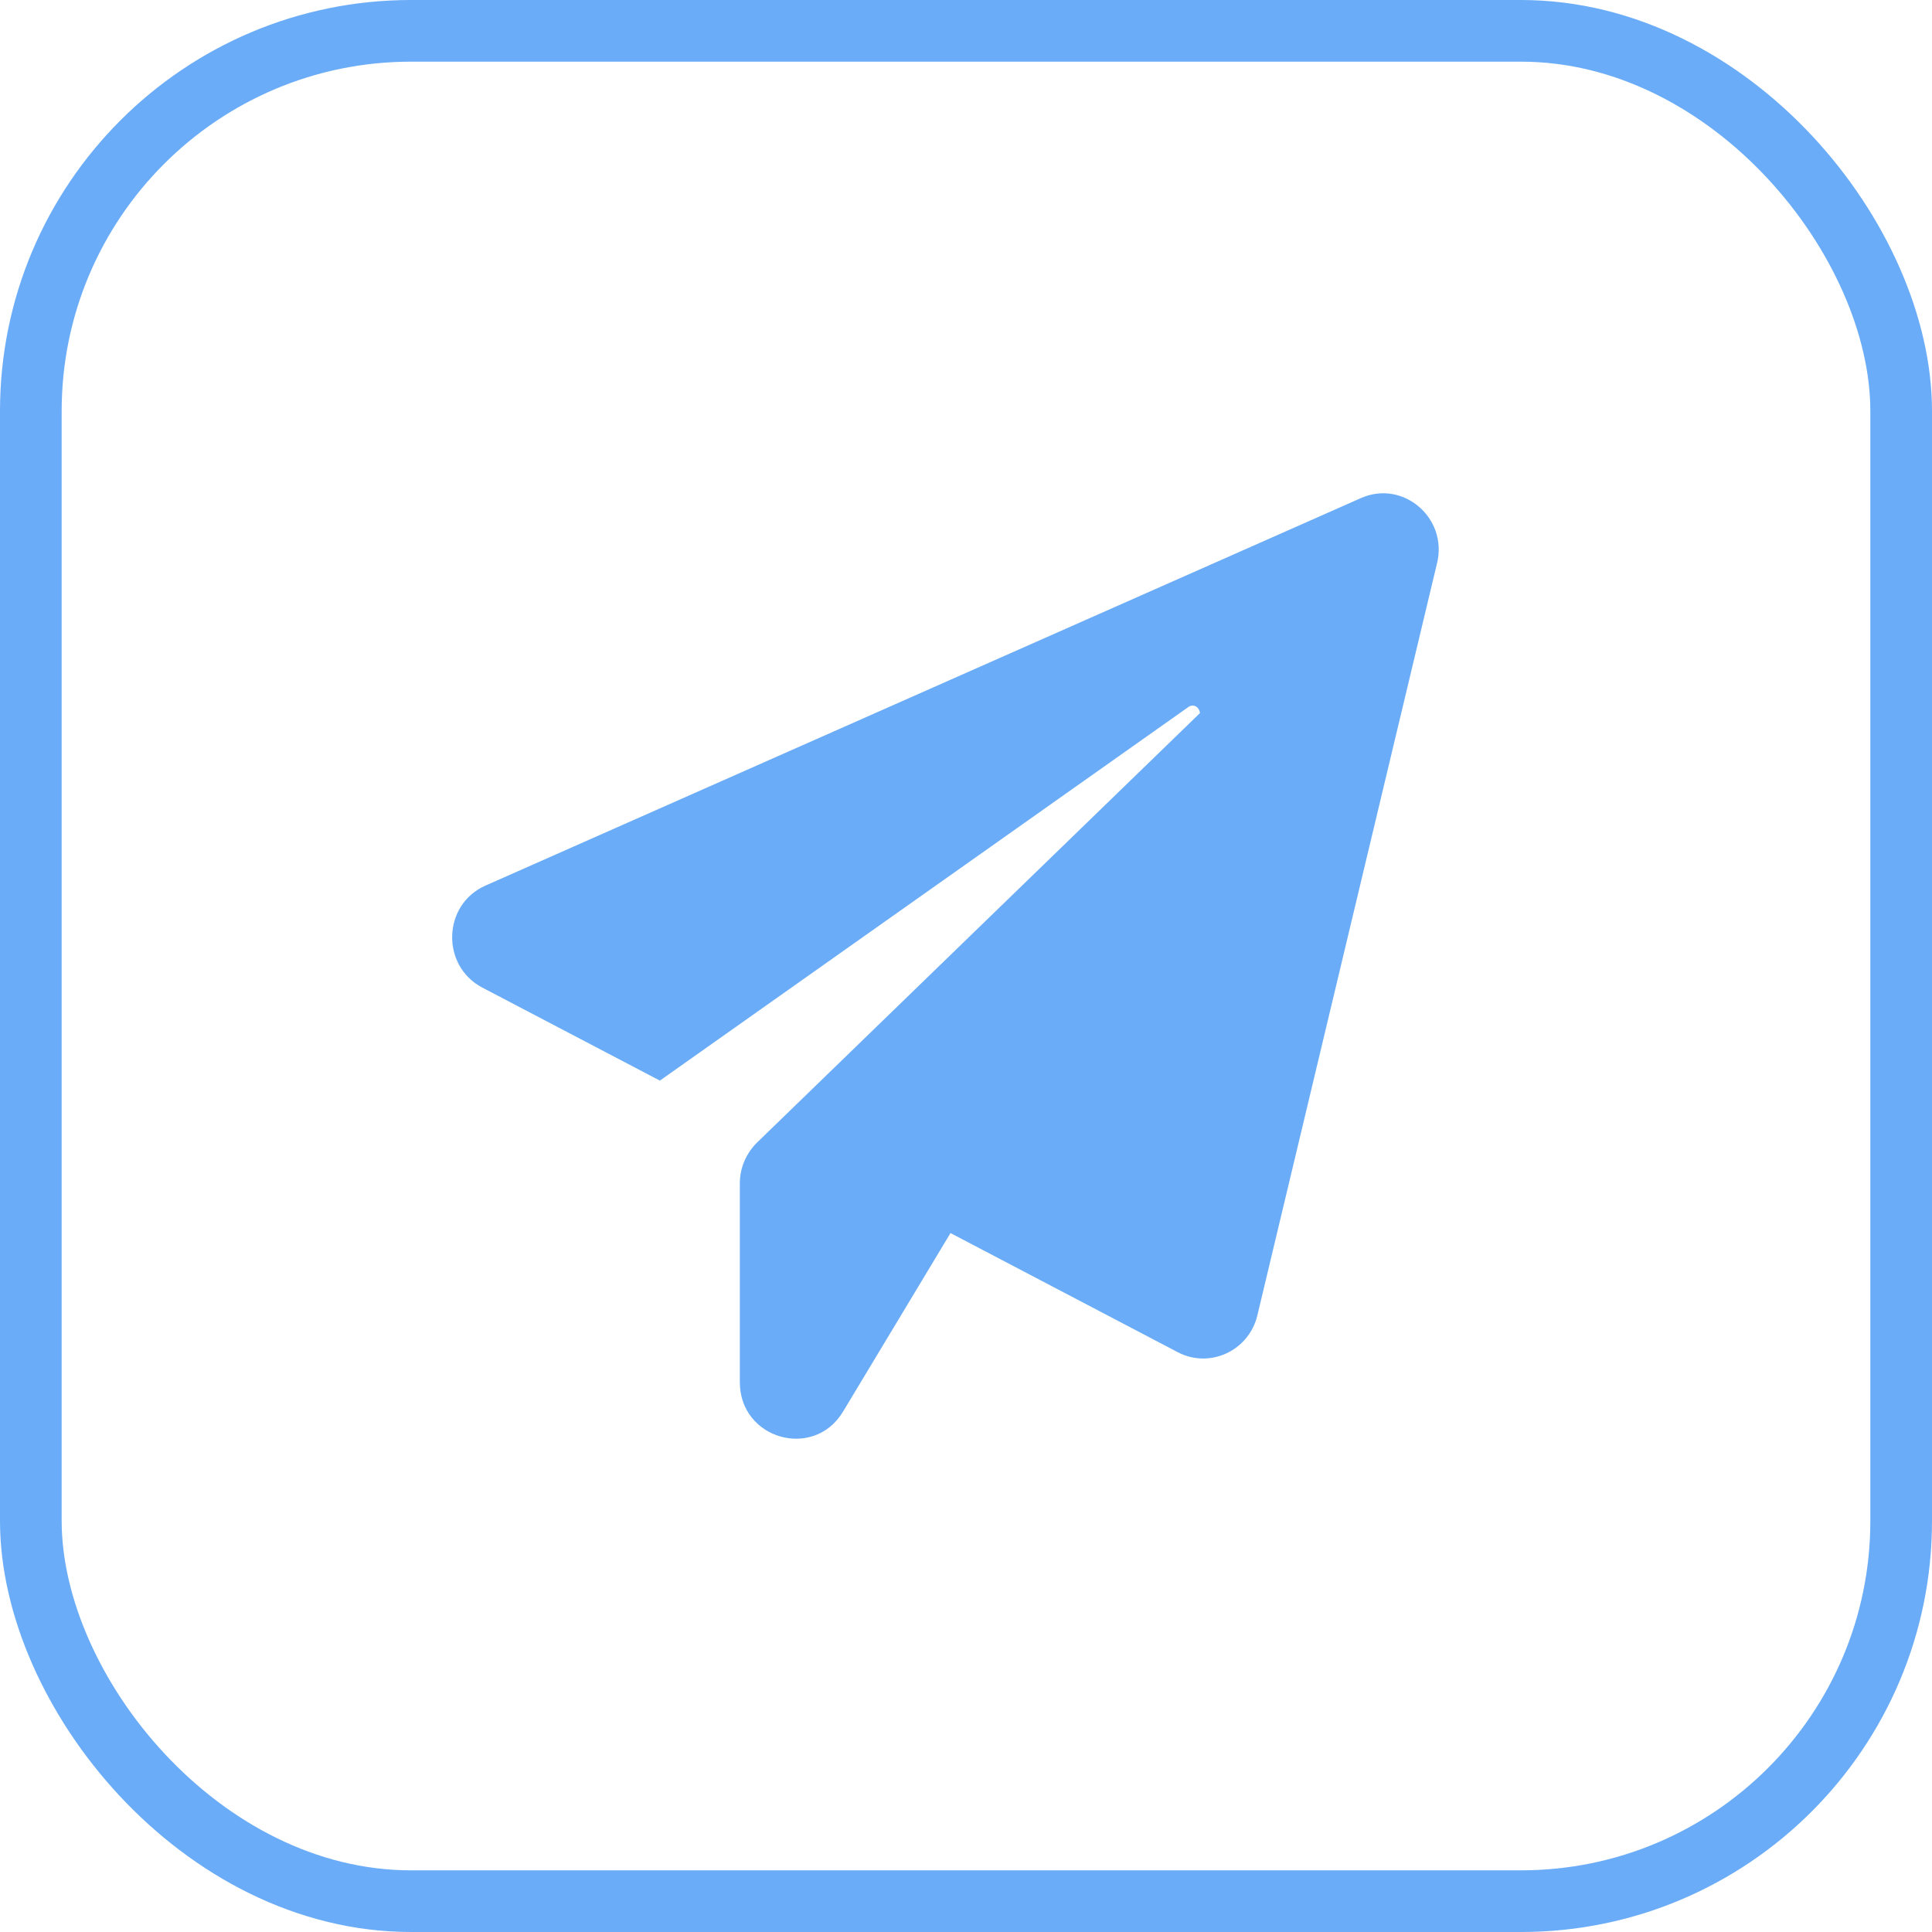
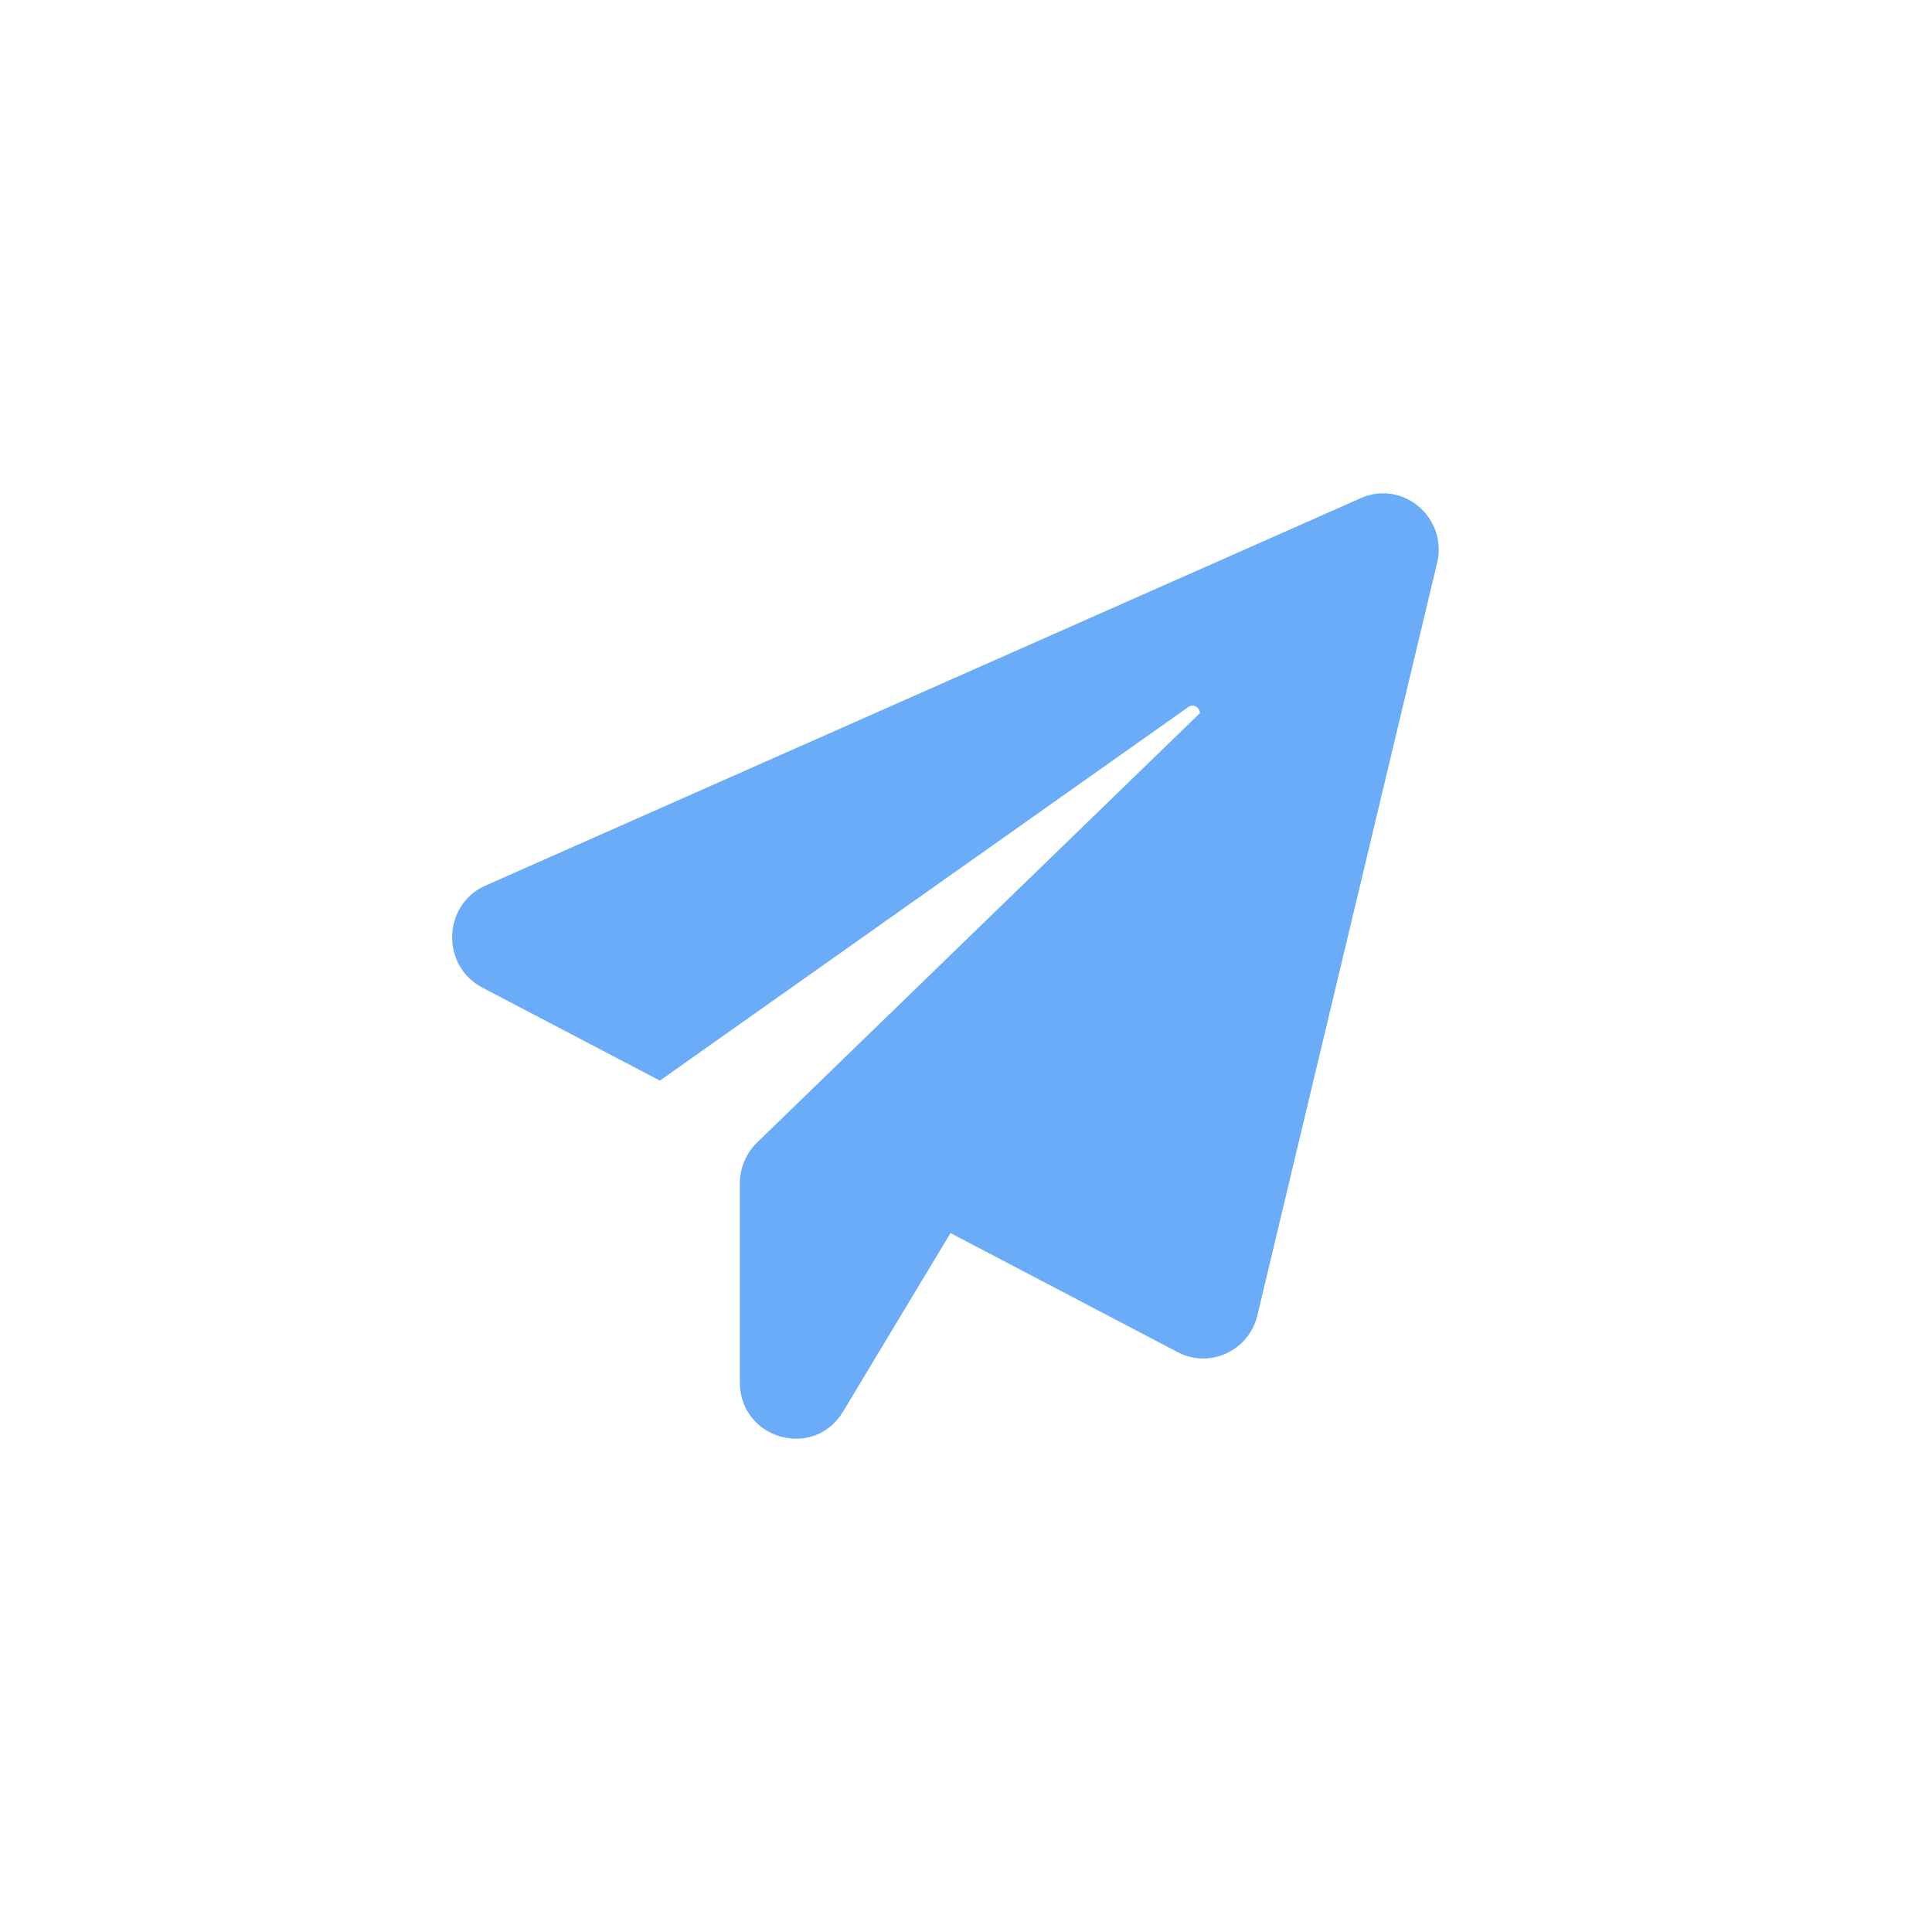
<svg xmlns="http://www.w3.org/2000/svg" width="47" height="47" viewBox="0 0 47 47" fill="none">
-   <rect x="0.75" y="0.75" width="45.5" height="45.5" rx="9.25" stroke="#6AACF7" stroke-width="1.5" />
  <path d="M34.959 13.701L30.588 31.999C30.383 32.86 29.431 33.304 28.651 32.895L23.123 29.997L20.509 34.34C19.798 35.524 17.998 35.011 17.998 33.626V28.786C17.998 28.412 18.152 28.055 18.418 27.794L29.191 17.348C29.183 17.218 29.046 17.105 28.909 17.2L16.053 26.288L11.733 24.025C10.722 23.494 10.765 22.005 11.81 21.544L33.108 12.117C34.128 11.664 35.225 12.596 34.96 13.701L34.959 13.701Z" fill="#6AACF7" />
</svg>